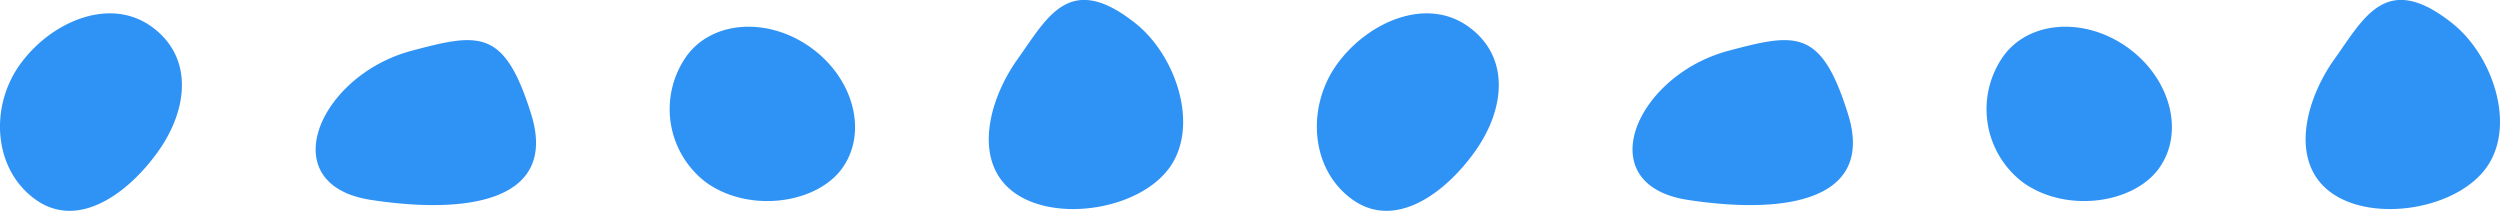
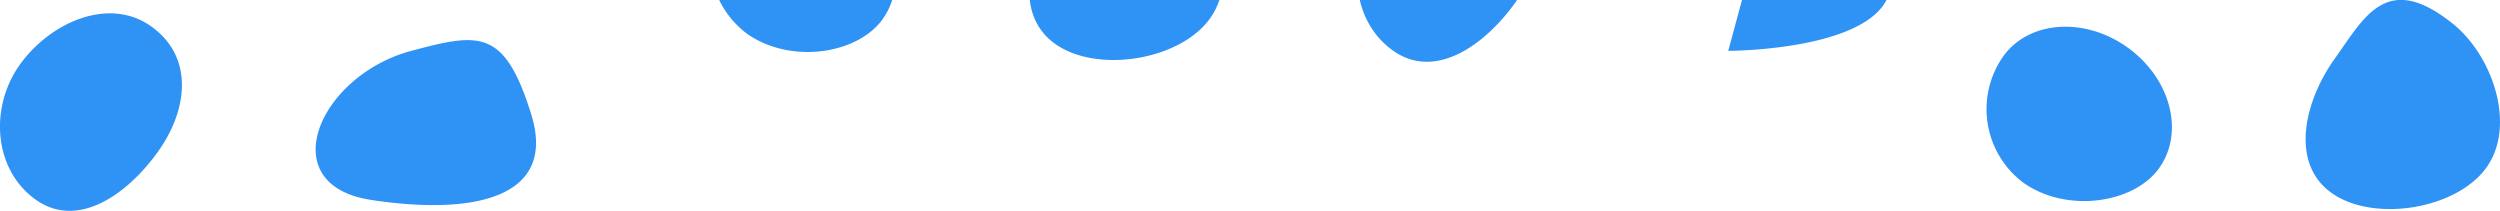
<svg xmlns="http://www.w3.org/2000/svg" width="186.958" height="15.766" viewBox="0 0 186.958 15.766">
-   <path d="M174.356 14.423c3.138 2.24 9.351 1.238 11.592-1.9s.471-8.369-2.545-10.771c-4.93-3.928-6.578-.479-8.818 2.658s-3.367 7.773-.229 10.013m-12.884-1.859c1.912-2.679.849-6.717-2.374-9.019s-7.389-2-9.3.683a6.871 6.871 0 001.5 9.424c3.224 2.3 8.264 1.591 10.178-1.088m-32.234-8.762c-6.92 1.85-10.438 10.01-3.022 11.147s13.983 0 11.983-6.412-3.877-6.092-8.961-4.735m-28.097 11.125c3.169 2.263 6.9-.43 9.159-3.6s2.657-7.088-.512-9.35-7.569-.305-9.832 2.864-1.984 7.823 1.185 10.086m-25.268-.504c3.138 2.24 9.351 1.238 11.592-1.9s.471-8.369-2.545-10.771c-4.93-3.928-6.578-.479-8.818 2.658s-3.367 7.773-.229 10.013m-12.884-1.859c1.912-2.679.849-6.717-2.374-9.019s-7.389-2-9.3.683a6.871 6.871 0 001.5 9.424c3.224 2.3 8.264 1.591 10.178-1.088M30.762 3.802c-6.92 1.85-10.438 10.01-3.022 11.147s13.983 0 11.983-6.412-3.877-6.092-8.961-4.735M2.666 14.927c3.169 2.263 6.9-.43 9.159-3.6s2.657-7.088-.512-9.35-7.569-.305-9.832 2.864-1.984 7.823 1.185 10.086" fill="#2f92f5" />
+   <path d="M174.356 14.423c3.138 2.24 9.351 1.238 11.592-1.9s.471-8.369-2.545-10.771c-4.93-3.928-6.578-.479-8.818 2.658s-3.367 7.773-.229 10.013m-12.884-1.859c1.912-2.679.849-6.717-2.374-9.019s-7.389-2-9.3.683a6.871 6.871 0 001.5 9.424c3.224 2.3 8.264 1.591 10.178-1.088m-32.234-8.762s13.983 0 11.983-6.412-3.877-6.092-8.961-4.735m-28.097 11.125c3.169 2.263 6.9-.43 9.159-3.6s2.657-7.088-.512-9.35-7.569-.305-9.832 2.864-1.984 7.823 1.185 10.086m-25.268-.504c3.138 2.24 9.351 1.238 11.592-1.9s.471-8.369-2.545-10.771c-4.93-3.928-6.578-.479-8.818 2.658s-3.367 7.773-.229 10.013m-12.884-1.859c1.912-2.679.849-6.717-2.374-9.019s-7.389-2-9.3.683a6.871 6.871 0 001.5 9.424c3.224 2.3 8.264 1.591 10.178-1.088M30.762 3.802c-6.92 1.85-10.438 10.01-3.022 11.147s13.983 0 11.983-6.412-3.877-6.092-8.961-4.735M2.666 14.927c3.169 2.263 6.9-.43 9.159-3.6s2.657-7.088-.512-9.35-7.569-.305-9.832 2.864-1.984 7.823 1.185 10.086" fill="#2f92f5" />
</svg>